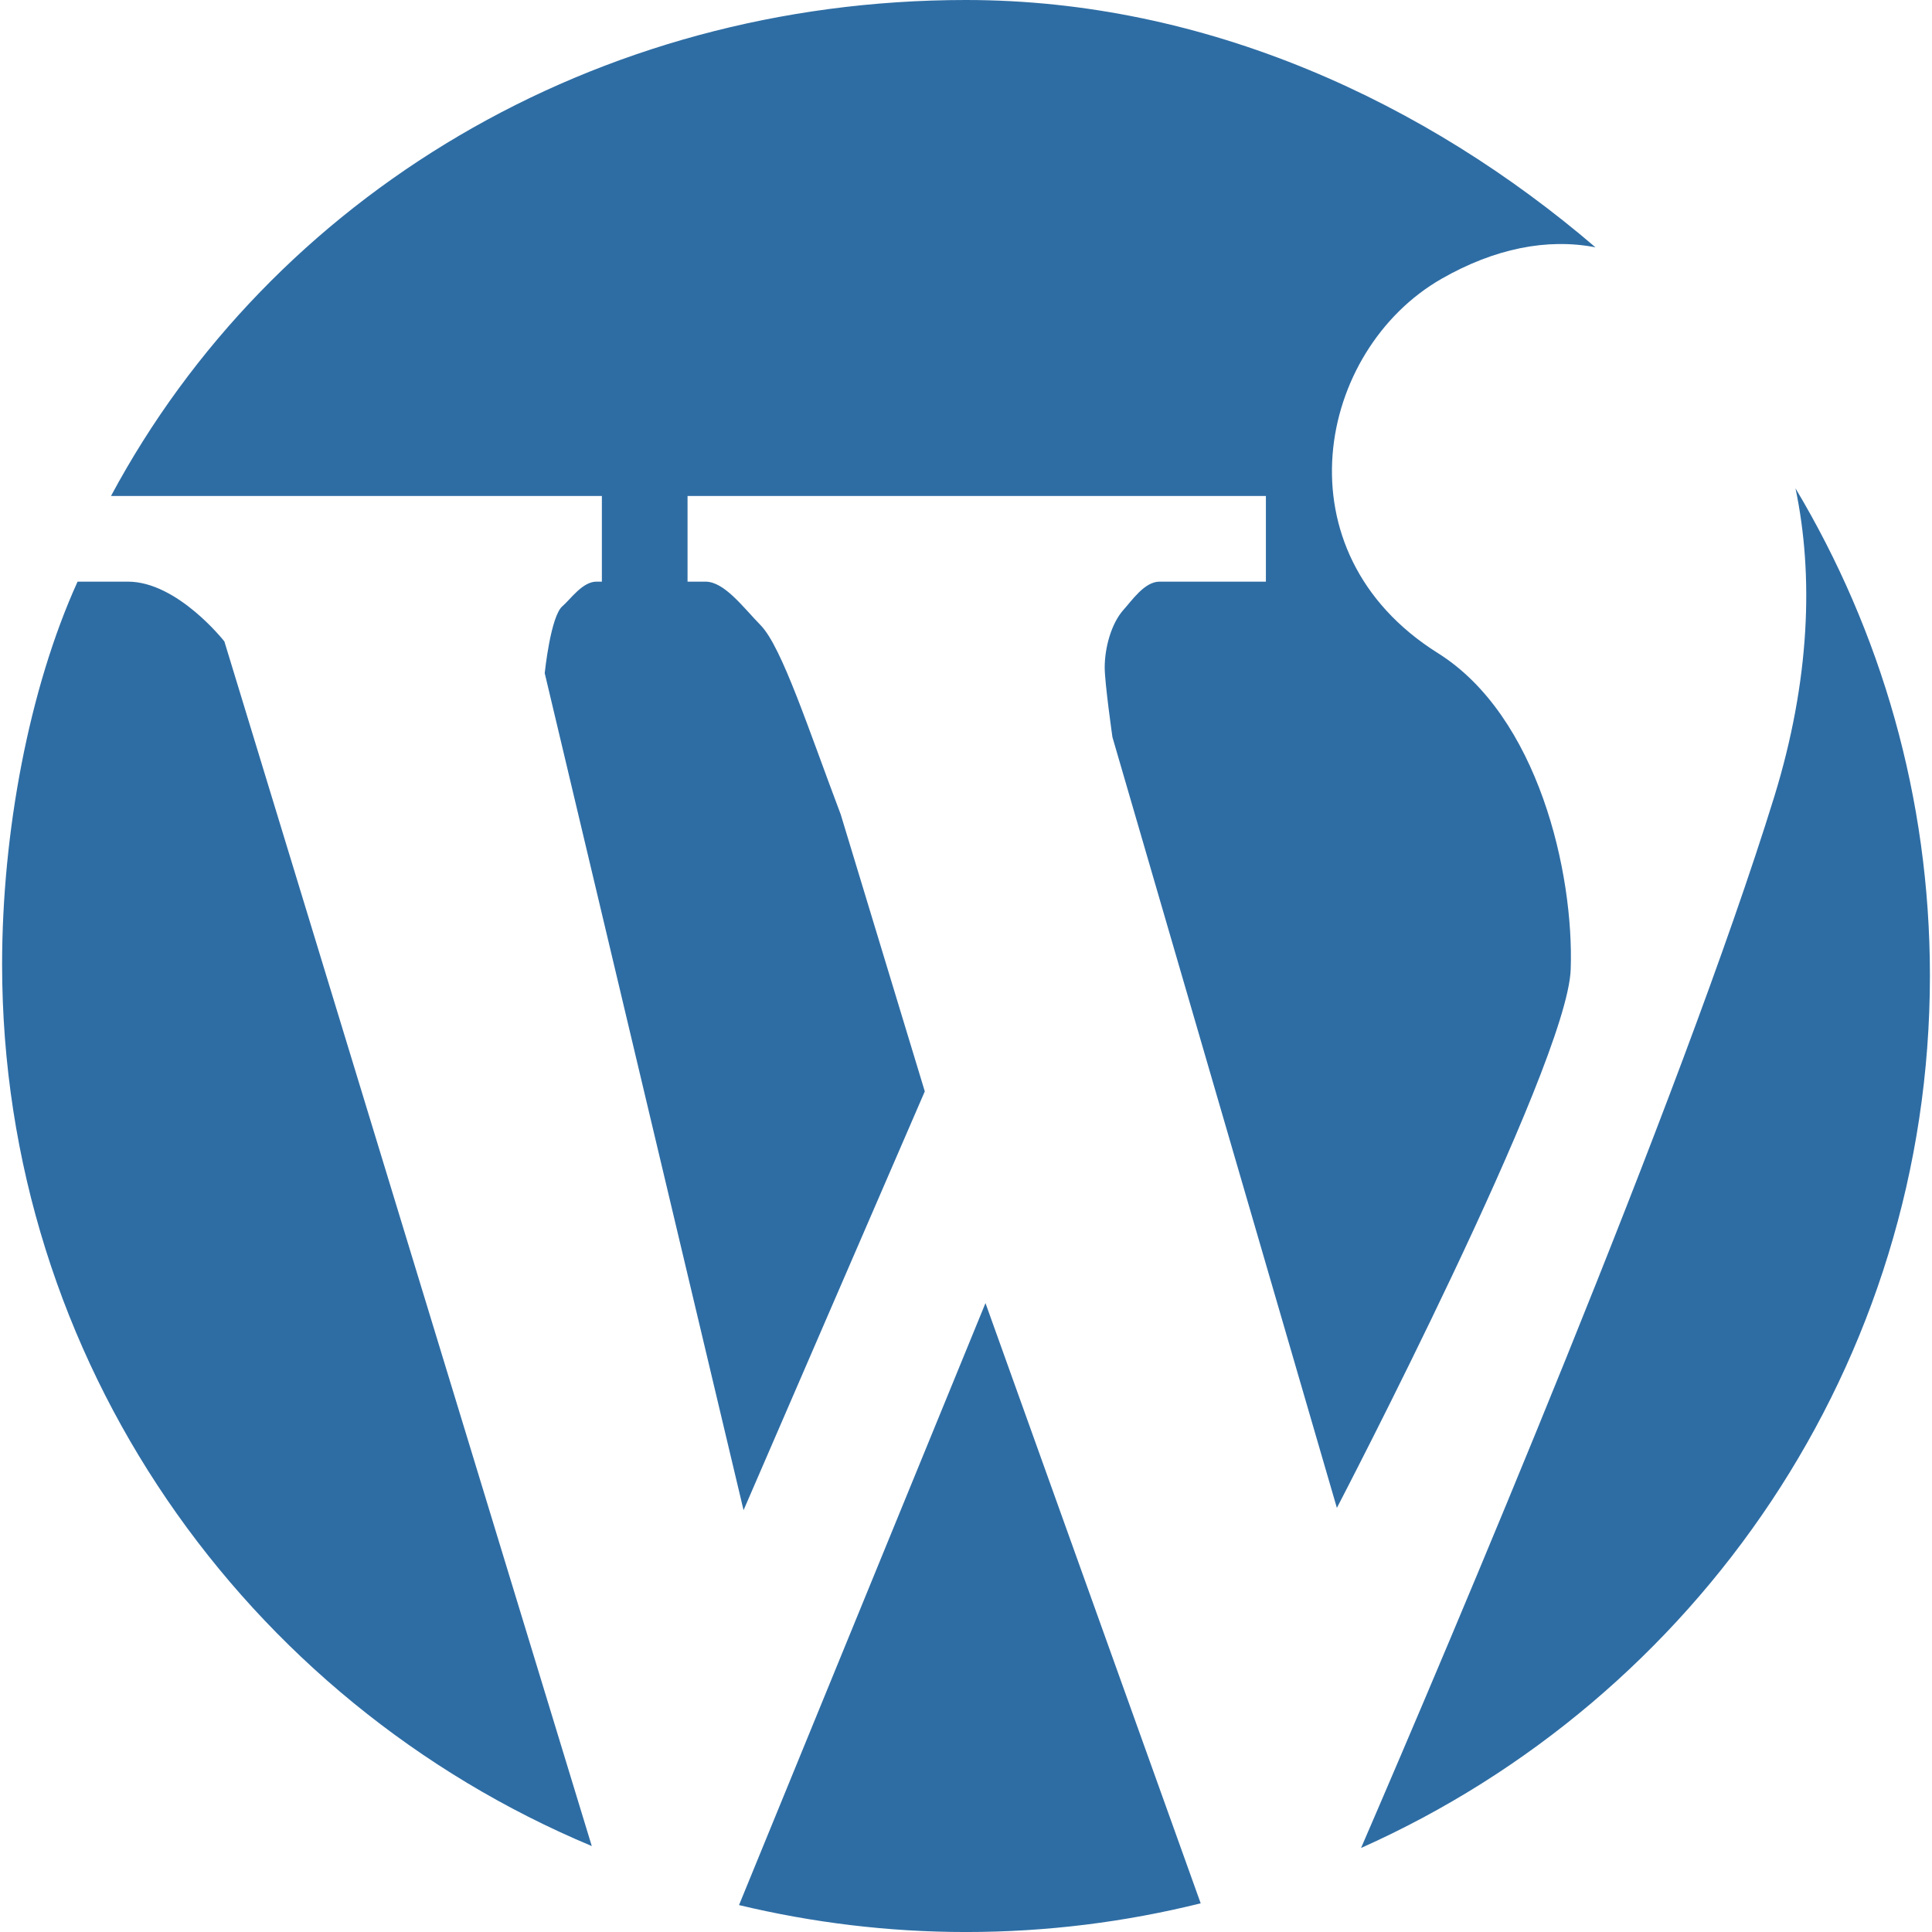
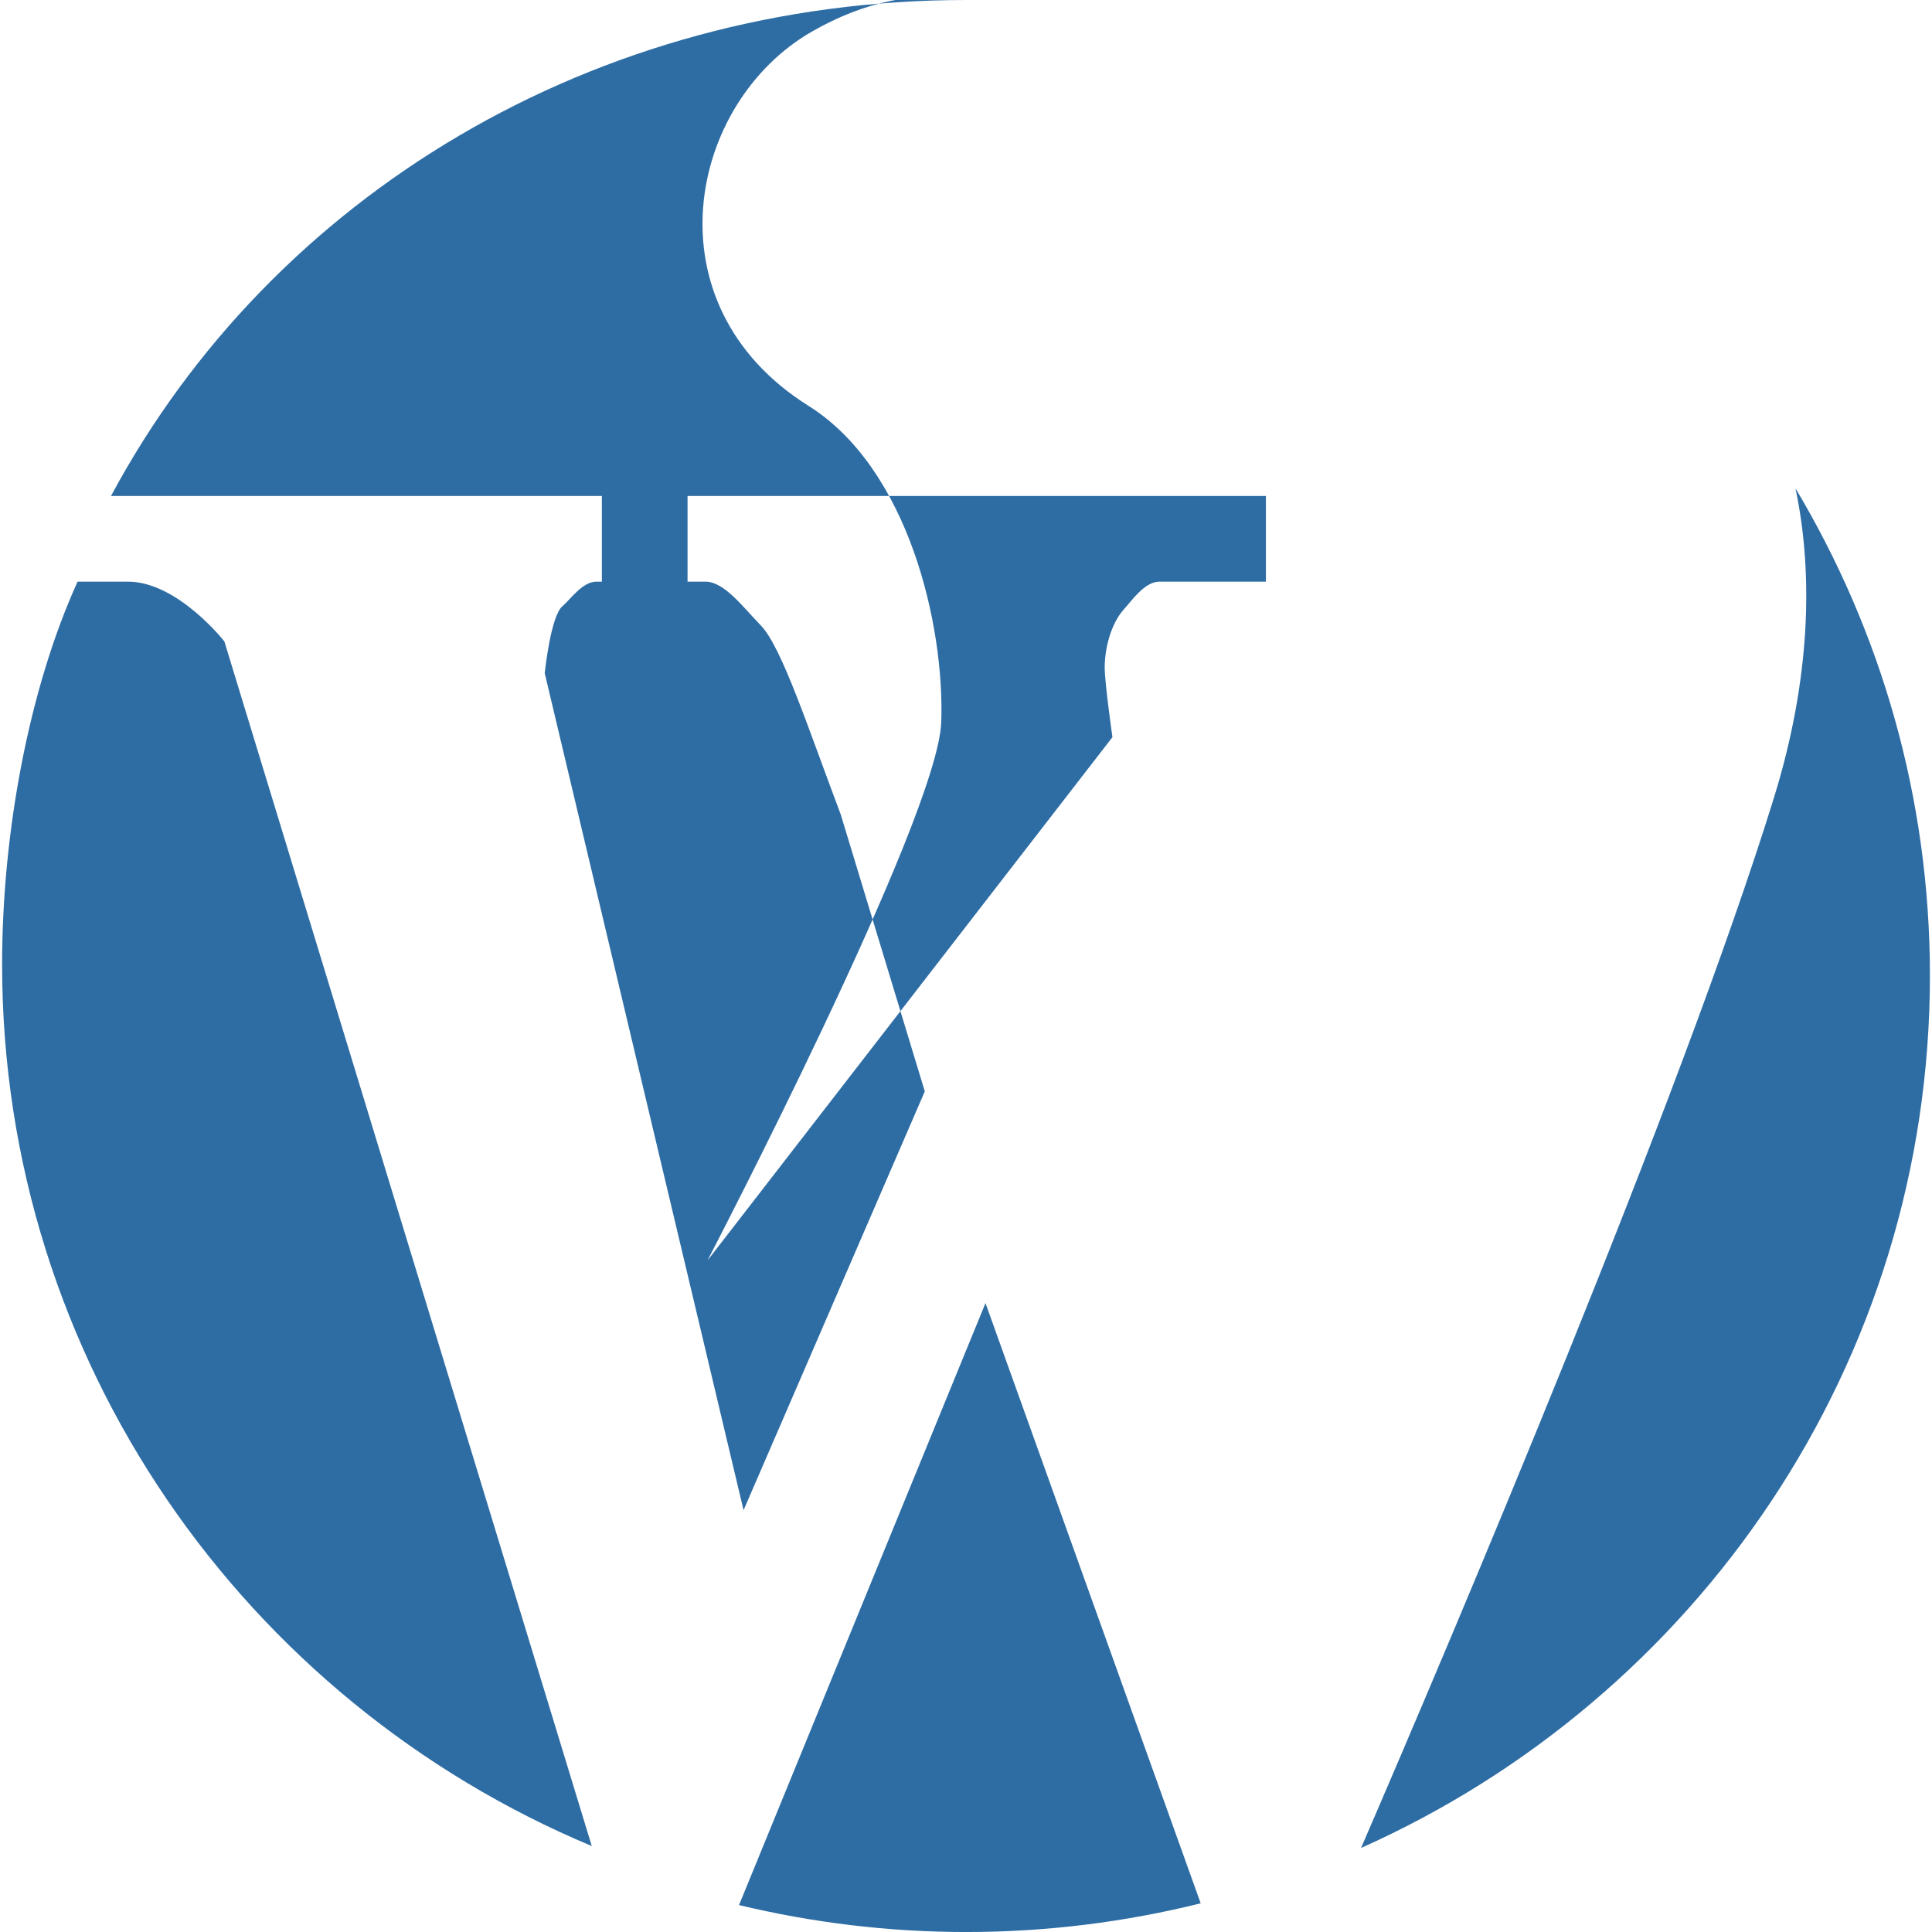
<svg xmlns="http://www.w3.org/2000/svg" version="1.1" id="Capa_1" x="0px" y="0px" width="512px" height="512px" viewBox="0 0 90.195 90.195" style="enable-background:new 0 0 90.195 90.195;" xml:space="preserve">
  <g>
-     <path id="WordPress__x28_alt_x29_" d="M5.182,23.154C12.688,9.154,27.74,0,45.098,0C56.334,0,66.6,4.788,74.484,11.546   c-2.253-0.436-4.713,0.054-7.189,1.471c-5.801,3.326-7.696,12.74-0.176,17.468c4.696,2.935,6.367,10.283,6.209,14.771   c-0.154,4.495-10.916,25.139-10.916,25.139L51.934,34.414c0,0-0.361-2.524-0.361-3.252c0-0.918,0.303-2.042,0.869-2.684   c0.391-0.427,0.986-1.324,1.69-1.324h4.966v-4h-27v4h0.837c0.884,0,1.749,1.189,2.583,2.043c0.986,1.018,2.227,4.848,3.73,8.821   l3.926,12.933l-8.461,19.552L25.43,31.426c0,0,0.274-2.678,0.835-3.133c0.366-0.313,0.928-1.139,1.578-1.139h0.255v-4H5.182z    M10.475,29.945c0,0-2.184-2.791-4.502-2.791H3.621c-2.269,5-3.523,11.715-3.523,17.87c0,18.514,11.354,34.393,27.529,41.159   L10.475,29.945z M83.822,22.798c0.855,4.057,0.678,8.979-0.99,14.393c-4.351,14.086-15.121,39.428-19.291,49.081   c15.652-6.988,26.557-22.591,26.557-40.729C90.098,37.235,87.804,29.46,83.822,22.798z M46.007,60.835L34.501,88.938   c3.398,0.814,6.944,1.258,10.596,1.258c3.781,0,7.449-0.469,10.957-1.34L46.007,60.835z" fill="#2e6da4" />
+     <path id="WordPress__x28_alt_x29_" d="M5.182,23.154C12.688,9.154,27.74,0,45.098,0c-2.253-0.436-4.713,0.054-7.189,1.471c-5.801,3.326-7.696,12.74-0.176,17.468c4.696,2.935,6.367,10.283,6.209,14.771   c-0.154,4.495-10.916,25.139-10.916,25.139L51.934,34.414c0,0-0.361-2.524-0.361-3.252c0-0.918,0.303-2.042,0.869-2.684   c0.391-0.427,0.986-1.324,1.69-1.324h4.966v-4h-27v4h0.837c0.884,0,1.749,1.189,2.583,2.043c0.986,1.018,2.227,4.848,3.73,8.821   l3.926,12.933l-8.461,19.552L25.43,31.426c0,0,0.274-2.678,0.835-3.133c0.366-0.313,0.928-1.139,1.578-1.139h0.255v-4H5.182z    M10.475,29.945c0,0-2.184-2.791-4.502-2.791H3.621c-2.269,5-3.523,11.715-3.523,17.87c0,18.514,11.354,34.393,27.529,41.159   L10.475,29.945z M83.822,22.798c0.855,4.057,0.678,8.979-0.99,14.393c-4.351,14.086-15.121,39.428-19.291,49.081   c15.652-6.988,26.557-22.591,26.557-40.729C90.098,37.235,87.804,29.46,83.822,22.798z M46.007,60.835L34.501,88.938   c3.398,0.814,6.944,1.258,10.596,1.258c3.781,0,7.449-0.469,10.957-1.34L46.007,60.835z" fill="#2e6da4" />
  </g>
  <g>
</g>
  <g>
</g>
  <g>
</g>
  <g>
</g>
  <g>
</g>
  <g>
</g>
  <g>
</g>
  <g>
</g>
  <g>
</g>
  <g>
</g>
  <g>
</g>
  <g>
</g>
  <g>
</g>
  <g>
</g>
  <g>
</g>
</svg>